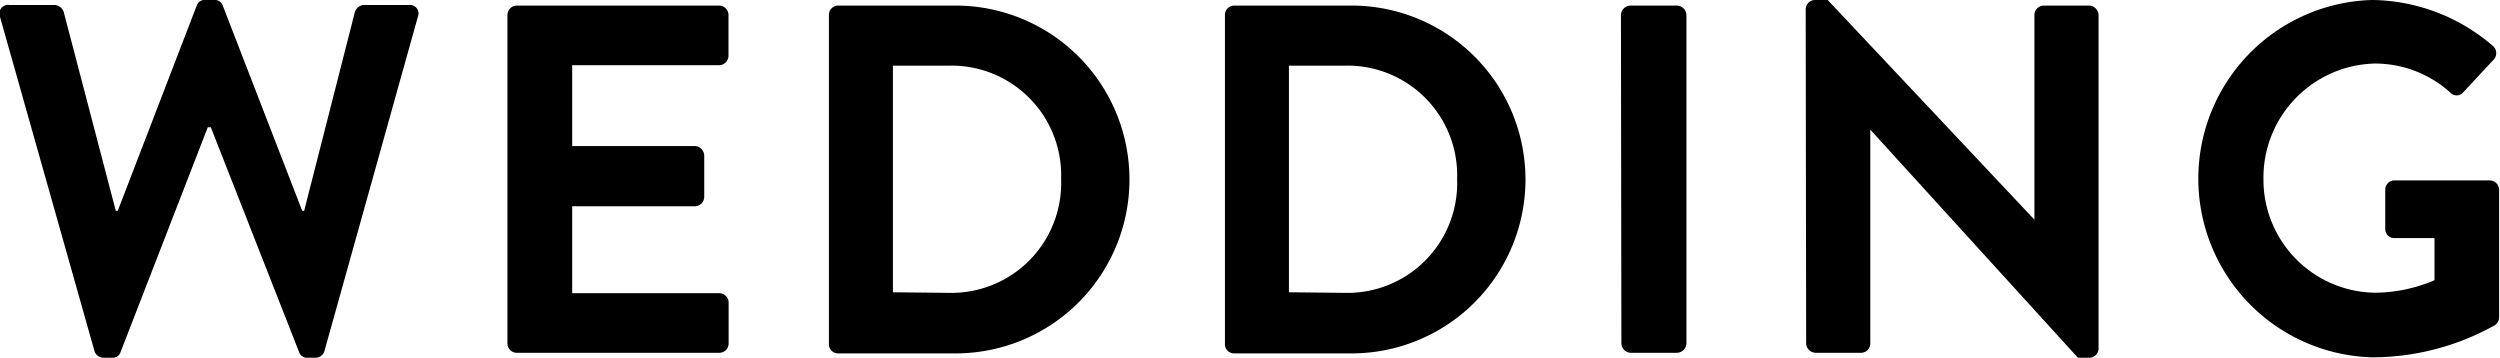
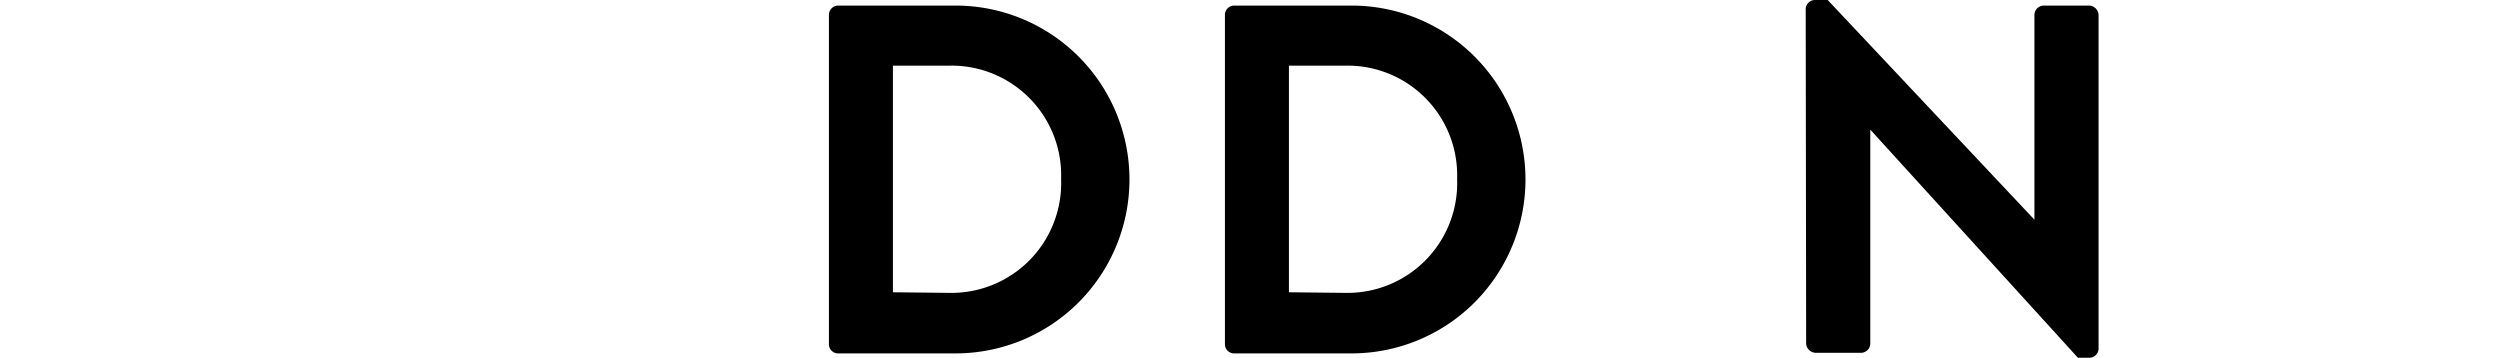
<svg xmlns="http://www.w3.org/2000/svg" viewBox="0 0 166.03 23.76">
  <title>title</title>
  <g id="レイヤー_2" data-name="レイヤー 2">
    <g id="contents">
-       <path d="M0,1.12A.58.58,0,0,1,.63.33h3a.68.68,0,0,1,.6.46L7.69,14h.13L13.07.36A.54.54,0,0,1,13.63,0h.6a.54.54,0,0,1,.56.36L20.07,14h.13L23.57.79a.67.67,0,0,1,.59-.46h3a.57.57,0,0,1,.59.79L21.55,23.3a.62.62,0,0,1-.59.46h-.53a.56.56,0,0,1-.56-.36L14,8.45H13.8L8,23.4a.55.55,0,0,1-.56.36H6.87a.63.63,0,0,1-.6-.46Z" />
-       <path d="M33.7,1a.63.63,0,0,1,.62-.63H47.75a.63.63,0,0,1,.63.63v2.7a.63.63,0,0,1-.63.63H38V9.7h8.15a.65.65,0,0,1,.62.63v2.74a.63.63,0,0,1-.62.63H38v5.77h9.76a.63.63,0,0,1,.63.63v2.71a.62.62,0,0,1-.63.62H34.32a.62.62,0,0,1-.62-.62Z" />
      <path d="M55.05,1a.62.62,0,0,1,.59-.63h7.82a11.55,11.55,0,1,1,0,23.1H55.64a.61.61,0,0,1-.59-.62Zm8,18.45a7.29,7.29,0,0,0,7.42-7.56,7.28,7.28,0,0,0-7.42-7.53H59.3V19.41Z" />
      <path d="M81.35,1a.62.62,0,0,1,.59-.63h7.82a11.55,11.55,0,1,1,0,23.1H81.94a.61.61,0,0,1-.59-.62Zm8,18.45a7.29,7.29,0,0,0,7.42-7.56,7.28,7.28,0,0,0-7.42-7.53H85.6V19.41Z" />
-       <path d="M107.65,1a.65.65,0,0,1,.62-.63h3.07A.65.65,0,0,1,112,1V22.81a.65.65,0,0,1-.63.62h-3.07a.64.64,0,0,1-.62-.62Z" />
      <path d="M119.92.59a.62.62,0,0,1,.63-.59h.83l13.73,14.59h0V1a.63.63,0,0,1,.63-.63h3a.65.65,0,0,1,.63.63V23.17a.62.62,0,0,1-.63.59H138L124.21,8.61h0v14.2a.62.62,0,0,1-.63.62h-3a.65.65,0,0,1-.63-.62Z" />
-       <path d="M157.58,0a12.48,12.48,0,0,1,8,3.07.63.63,0,0,1,0,.92l-2,2.15a.57.57,0,0,1-.86,0,7.46,7.46,0,0,0-5-1.92,7.58,7.58,0,0,0-7.4,7.66,7.51,7.51,0,0,0,7.43,7.56,10.24,10.24,0,0,0,3.93-.83v-2.8h-2.65a.59.59,0,0,1-.62-.59V12.61a.61.61,0,0,1,.62-.63h6.34a.63.63,0,0,1,.6.63v8.45a.65.65,0,0,1-.27.53,16.7,16.7,0,0,1-8.18,2.14,11.87,11.87,0,0,1,0-23.73Z" />
    </g>
  </g>
</svg>